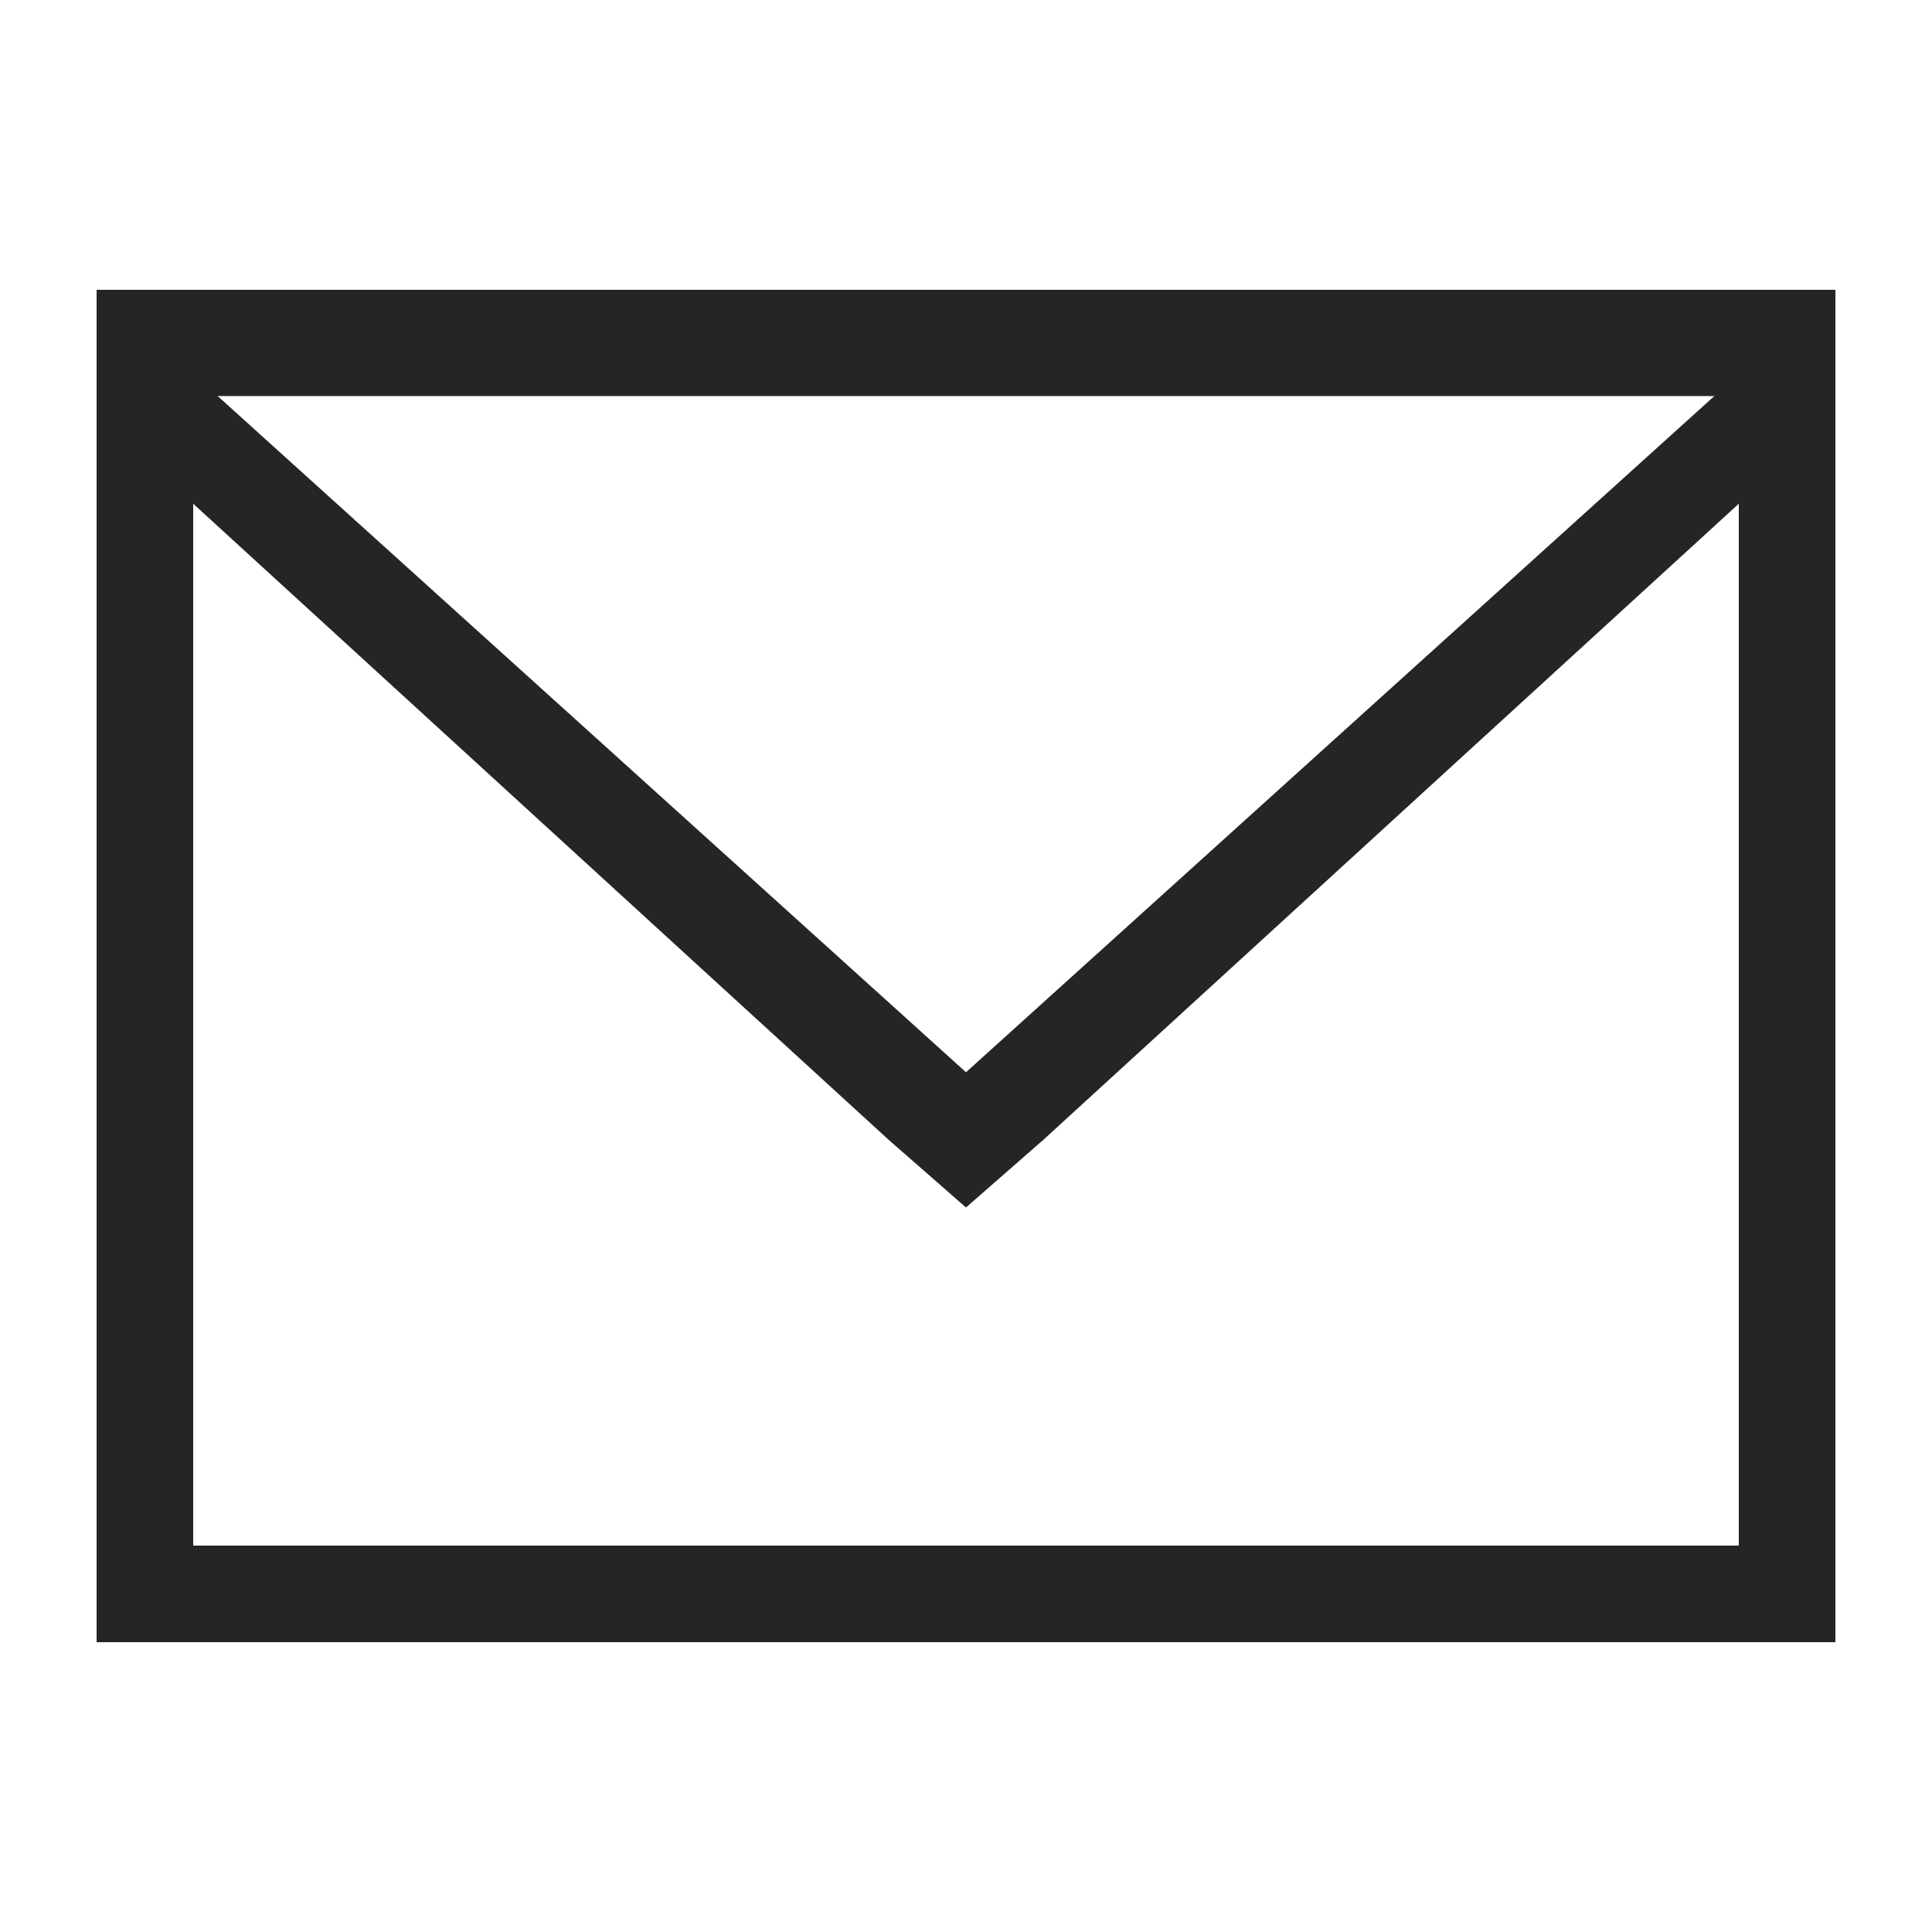
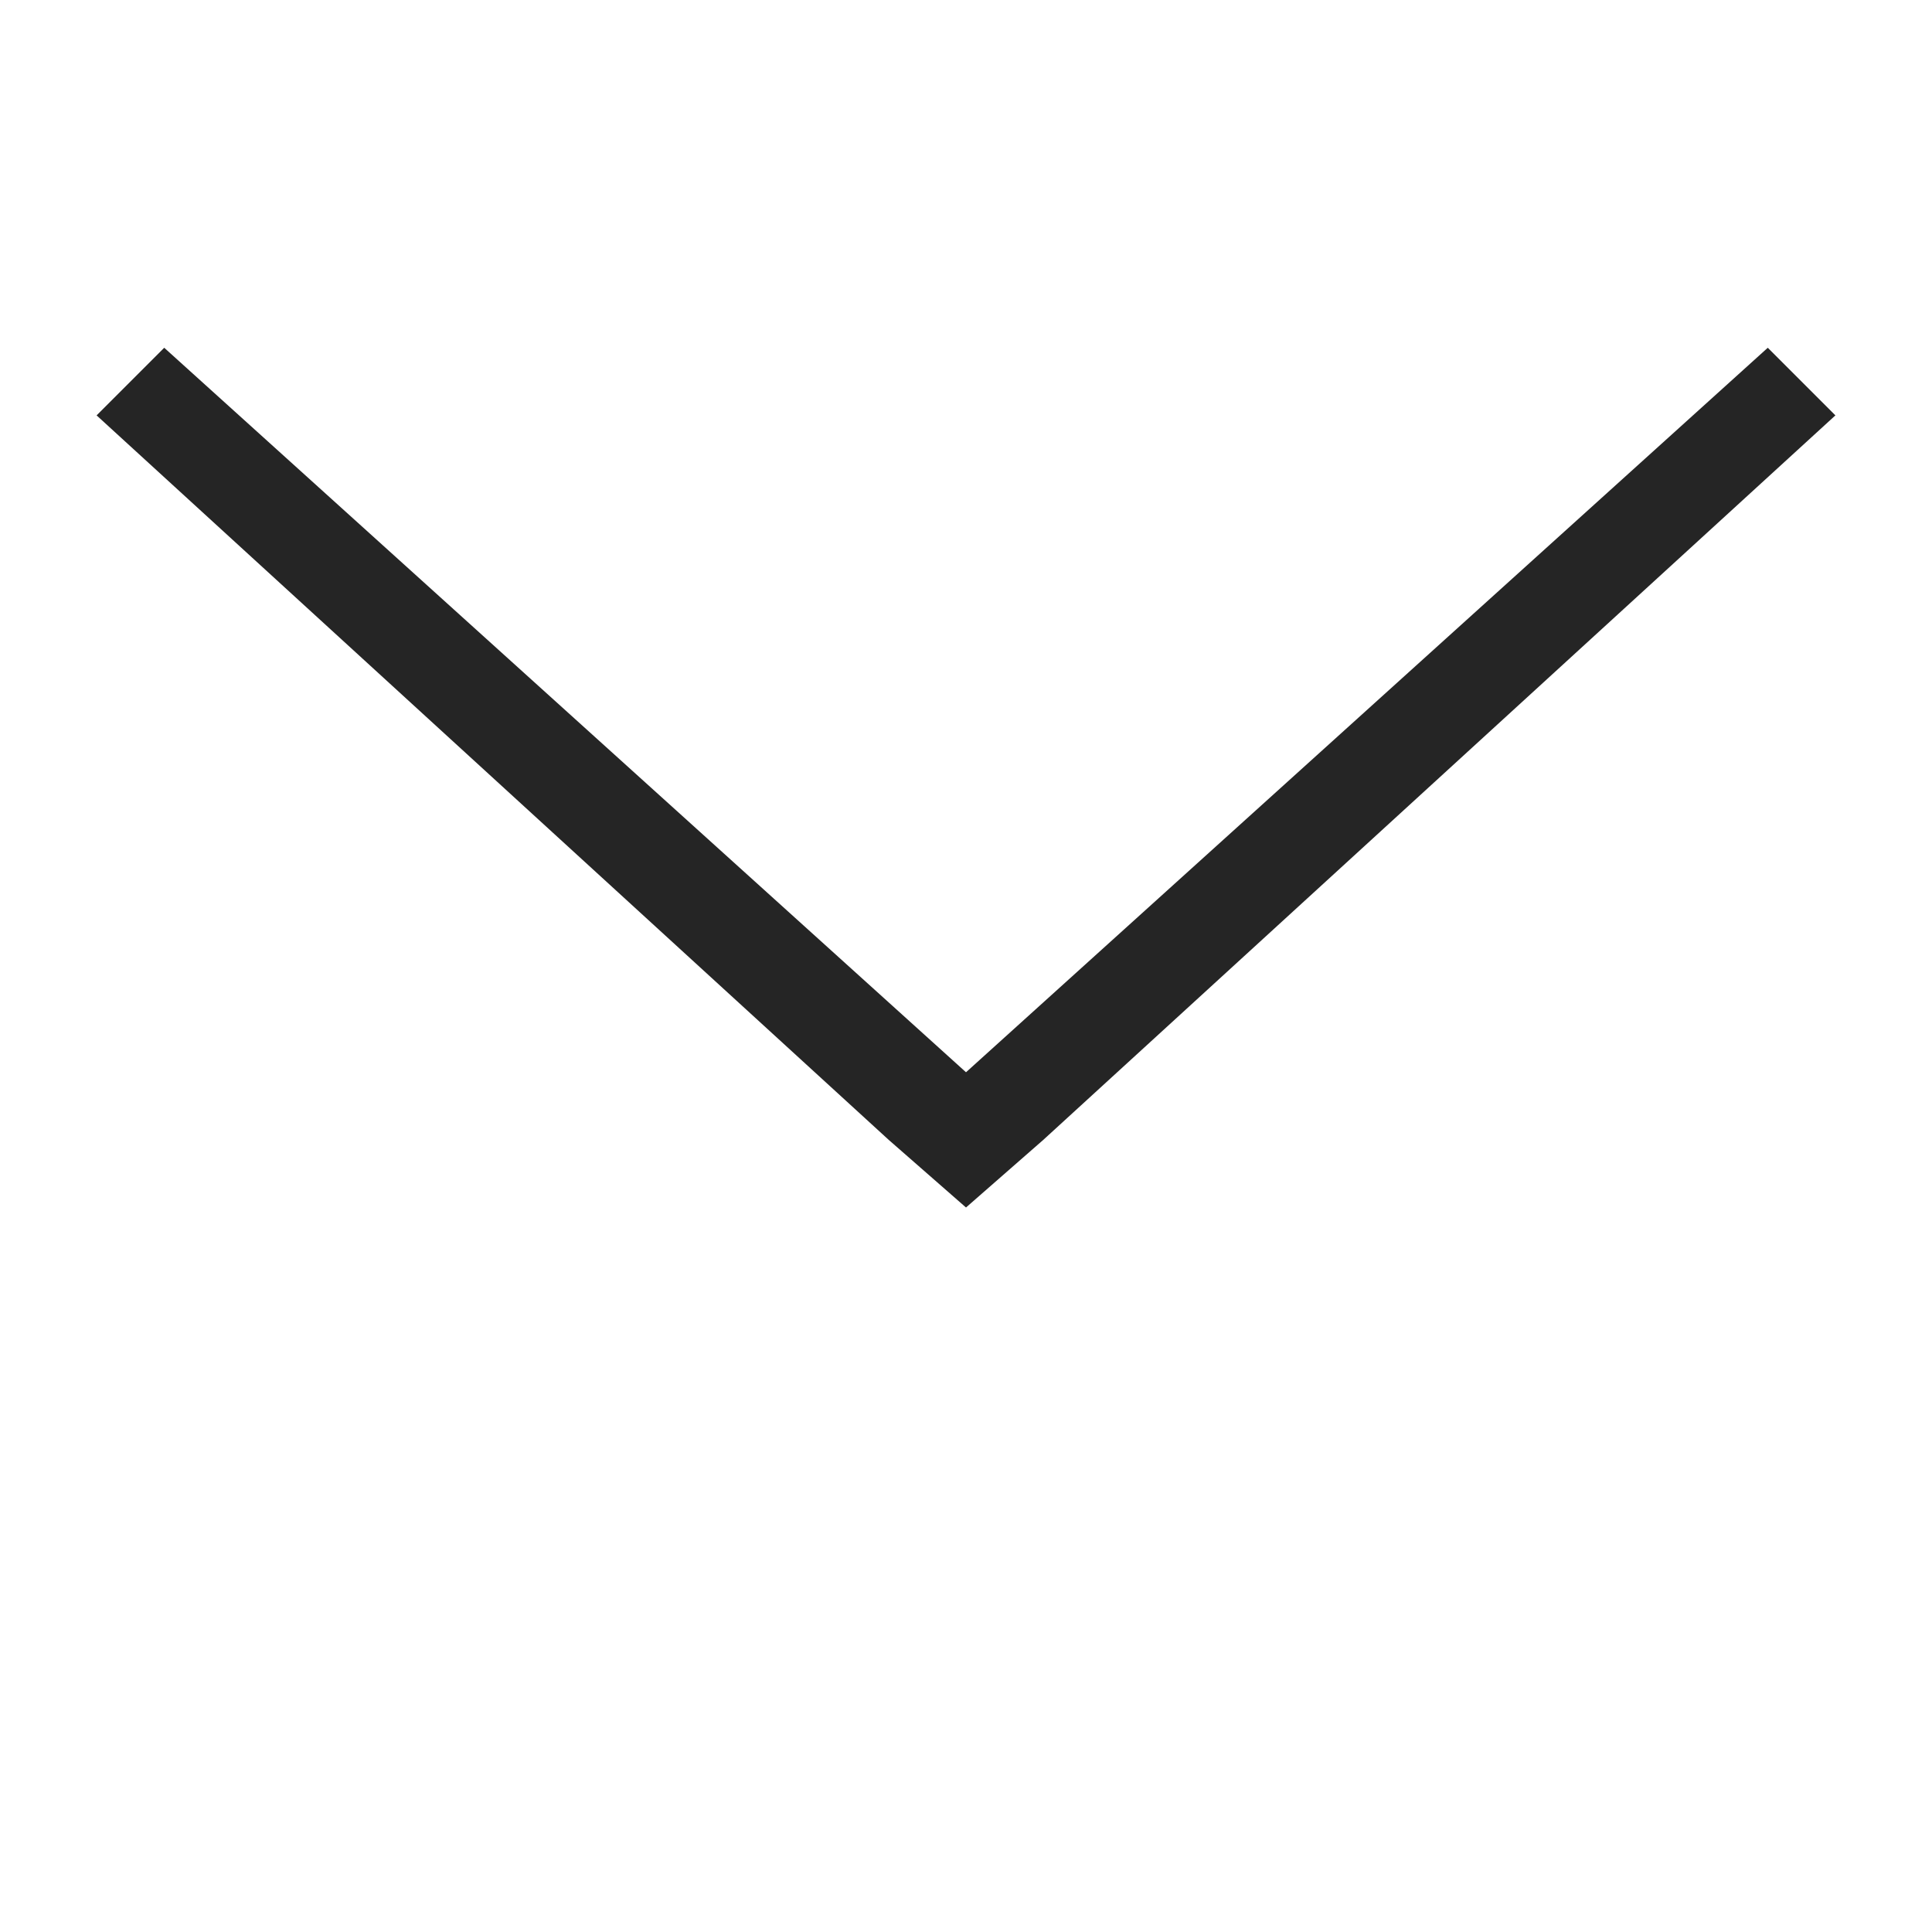
<svg xmlns="http://www.w3.org/2000/svg" viewBox="0 0 20 20" preserveAspectRatio="xMinYMin meet" fill="#252525">
-   <path d="M19,3H1v14h18V3z M18,4.1v11.9H2V4.1H18z" />
  <polygon points="18.3,3.6 10,11.1 1.7,3.6 1,4.3 9.2,11.8 10,12.5 10.8,11.8 19,4.3 " />
</svg>